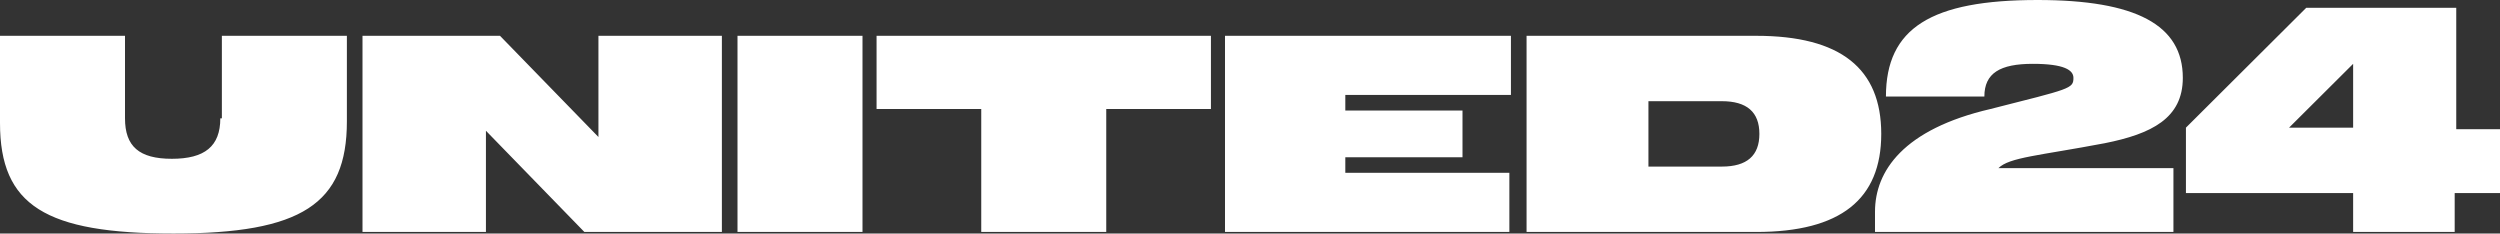
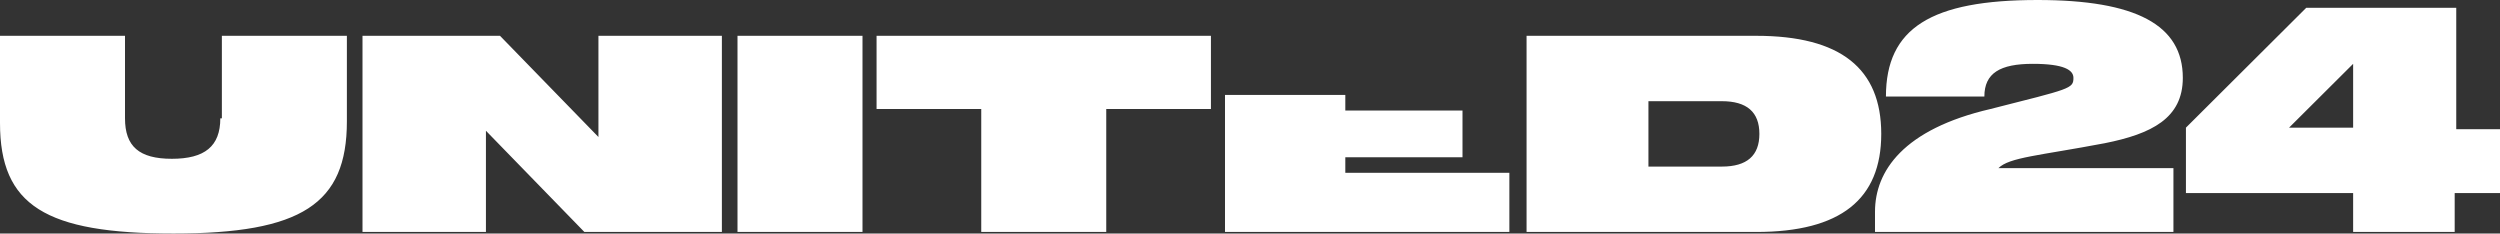
<svg xmlns="http://www.w3.org/2000/svg" width="182" height="17" viewBox="0 0 182 17" fill="none">
  <rect x="0" y="0" width="182" height="17" fill="#333333" stroke="none" />
-   <path d="M53.69 2.607H62.79V16.887H53.69V2.607ZM16.039 8.613C16.039 10.653 14.901 11.56 12.512 11.56C10.124 11.56 9.1 10.653 9.1 8.613V2.607H0V8.953C0 14.96 3.299 17 12.626 17C21.954 17 25.253 14.847 25.253 8.84V2.607H16.152V8.613H16.039ZM63.814 7.933H71.435V16.887H80.535V7.933H88.156V2.607H63.814V7.933ZM43.566 9.973L36.4 2.607H26.39V16.887H35.376V9.52L42.542 16.887H52.553V2.607H43.566V9.973ZM158.909 5.667C158.909 1.813 155.496 0 148.33 0C140.595 0 137.296 2.04 137.296 7.027H144.462C144.462 5.327 145.6 4.647 147.989 4.647C150.264 4.647 150.946 5.1 150.946 5.667C150.946 6.46 150.719 6.46 144.917 7.933C138.547 9.407 136.5 12.467 136.5 15.413V16.887H158.226V12.24H145.486C146.282 11.447 148.444 11.333 153.221 10.427C156.634 9.747 158.909 8.613 158.909 5.667ZM89.18 16.887H109.882V12.58H97.939V11.447H106.47V8.047H97.939V6.913H109.996V2.607H89.18V16.887ZM182 9.293V14.053H178.701V16.887H171.308V14.053H159.136V9.293L167.895 0.567H178.815V9.407H182V9.293ZM171.308 4.647L166.644 9.293H171.308V4.647ZM136.955 9.747C136.955 14.507 133.997 16.887 127.855 16.887H111.134V2.607H127.855C133.997 2.607 136.955 4.987 136.955 9.747ZM128.083 9.747C128.083 8.16 127.173 7.367 125.353 7.367H120.006V12.127H125.353C127.173 12.127 128.083 11.333 128.083 9.747Z" fill="white" />
+   <path d="M53.69 2.607H62.79V16.887H53.69V2.607ZM16.039 8.613C16.039 10.653 14.901 11.56 12.512 11.56C10.124 11.56 9.1 10.653 9.1 8.613V2.607H0V8.953C0 14.96 3.299 17 12.626 17C21.954 17 25.253 14.847 25.253 8.84V2.607H16.152V8.613H16.039ZM63.814 7.933H71.435V16.887H80.535V7.933H88.156V2.607H63.814V7.933ZM43.566 9.973L36.4 2.607H26.39V16.887H35.376V9.52L42.542 16.887H52.553V2.607H43.566V9.973ZM158.909 5.667C158.909 1.813 155.496 0 148.33 0C140.595 0 137.296 2.04 137.296 7.027H144.462C144.462 5.327 145.6 4.647 147.989 4.647C150.264 4.647 150.946 5.1 150.946 5.667C150.946 6.46 150.719 6.46 144.917 7.933C138.547 9.407 136.5 12.467 136.5 15.413V16.887H158.226V12.24H145.486C146.282 11.447 148.444 11.333 153.221 10.427C156.634 9.747 158.909 8.613 158.909 5.667ZM89.18 16.887H109.882V12.58H97.939V11.447H106.47V8.047H97.939V6.913H109.996H89.18V16.887ZM182 9.293V14.053H178.701V16.887H171.308V14.053H159.136V9.293L167.895 0.567H178.815V9.407H182V9.293ZM171.308 4.647L166.644 9.293H171.308V4.647ZM136.955 9.747C136.955 14.507 133.997 16.887 127.855 16.887H111.134V2.607H127.855C133.997 2.607 136.955 4.987 136.955 9.747ZM128.083 9.747C128.083 8.16 127.173 7.367 125.353 7.367H120.006V12.127H125.353C127.173 12.127 128.083 11.333 128.083 9.747Z" fill="white" />
</svg>